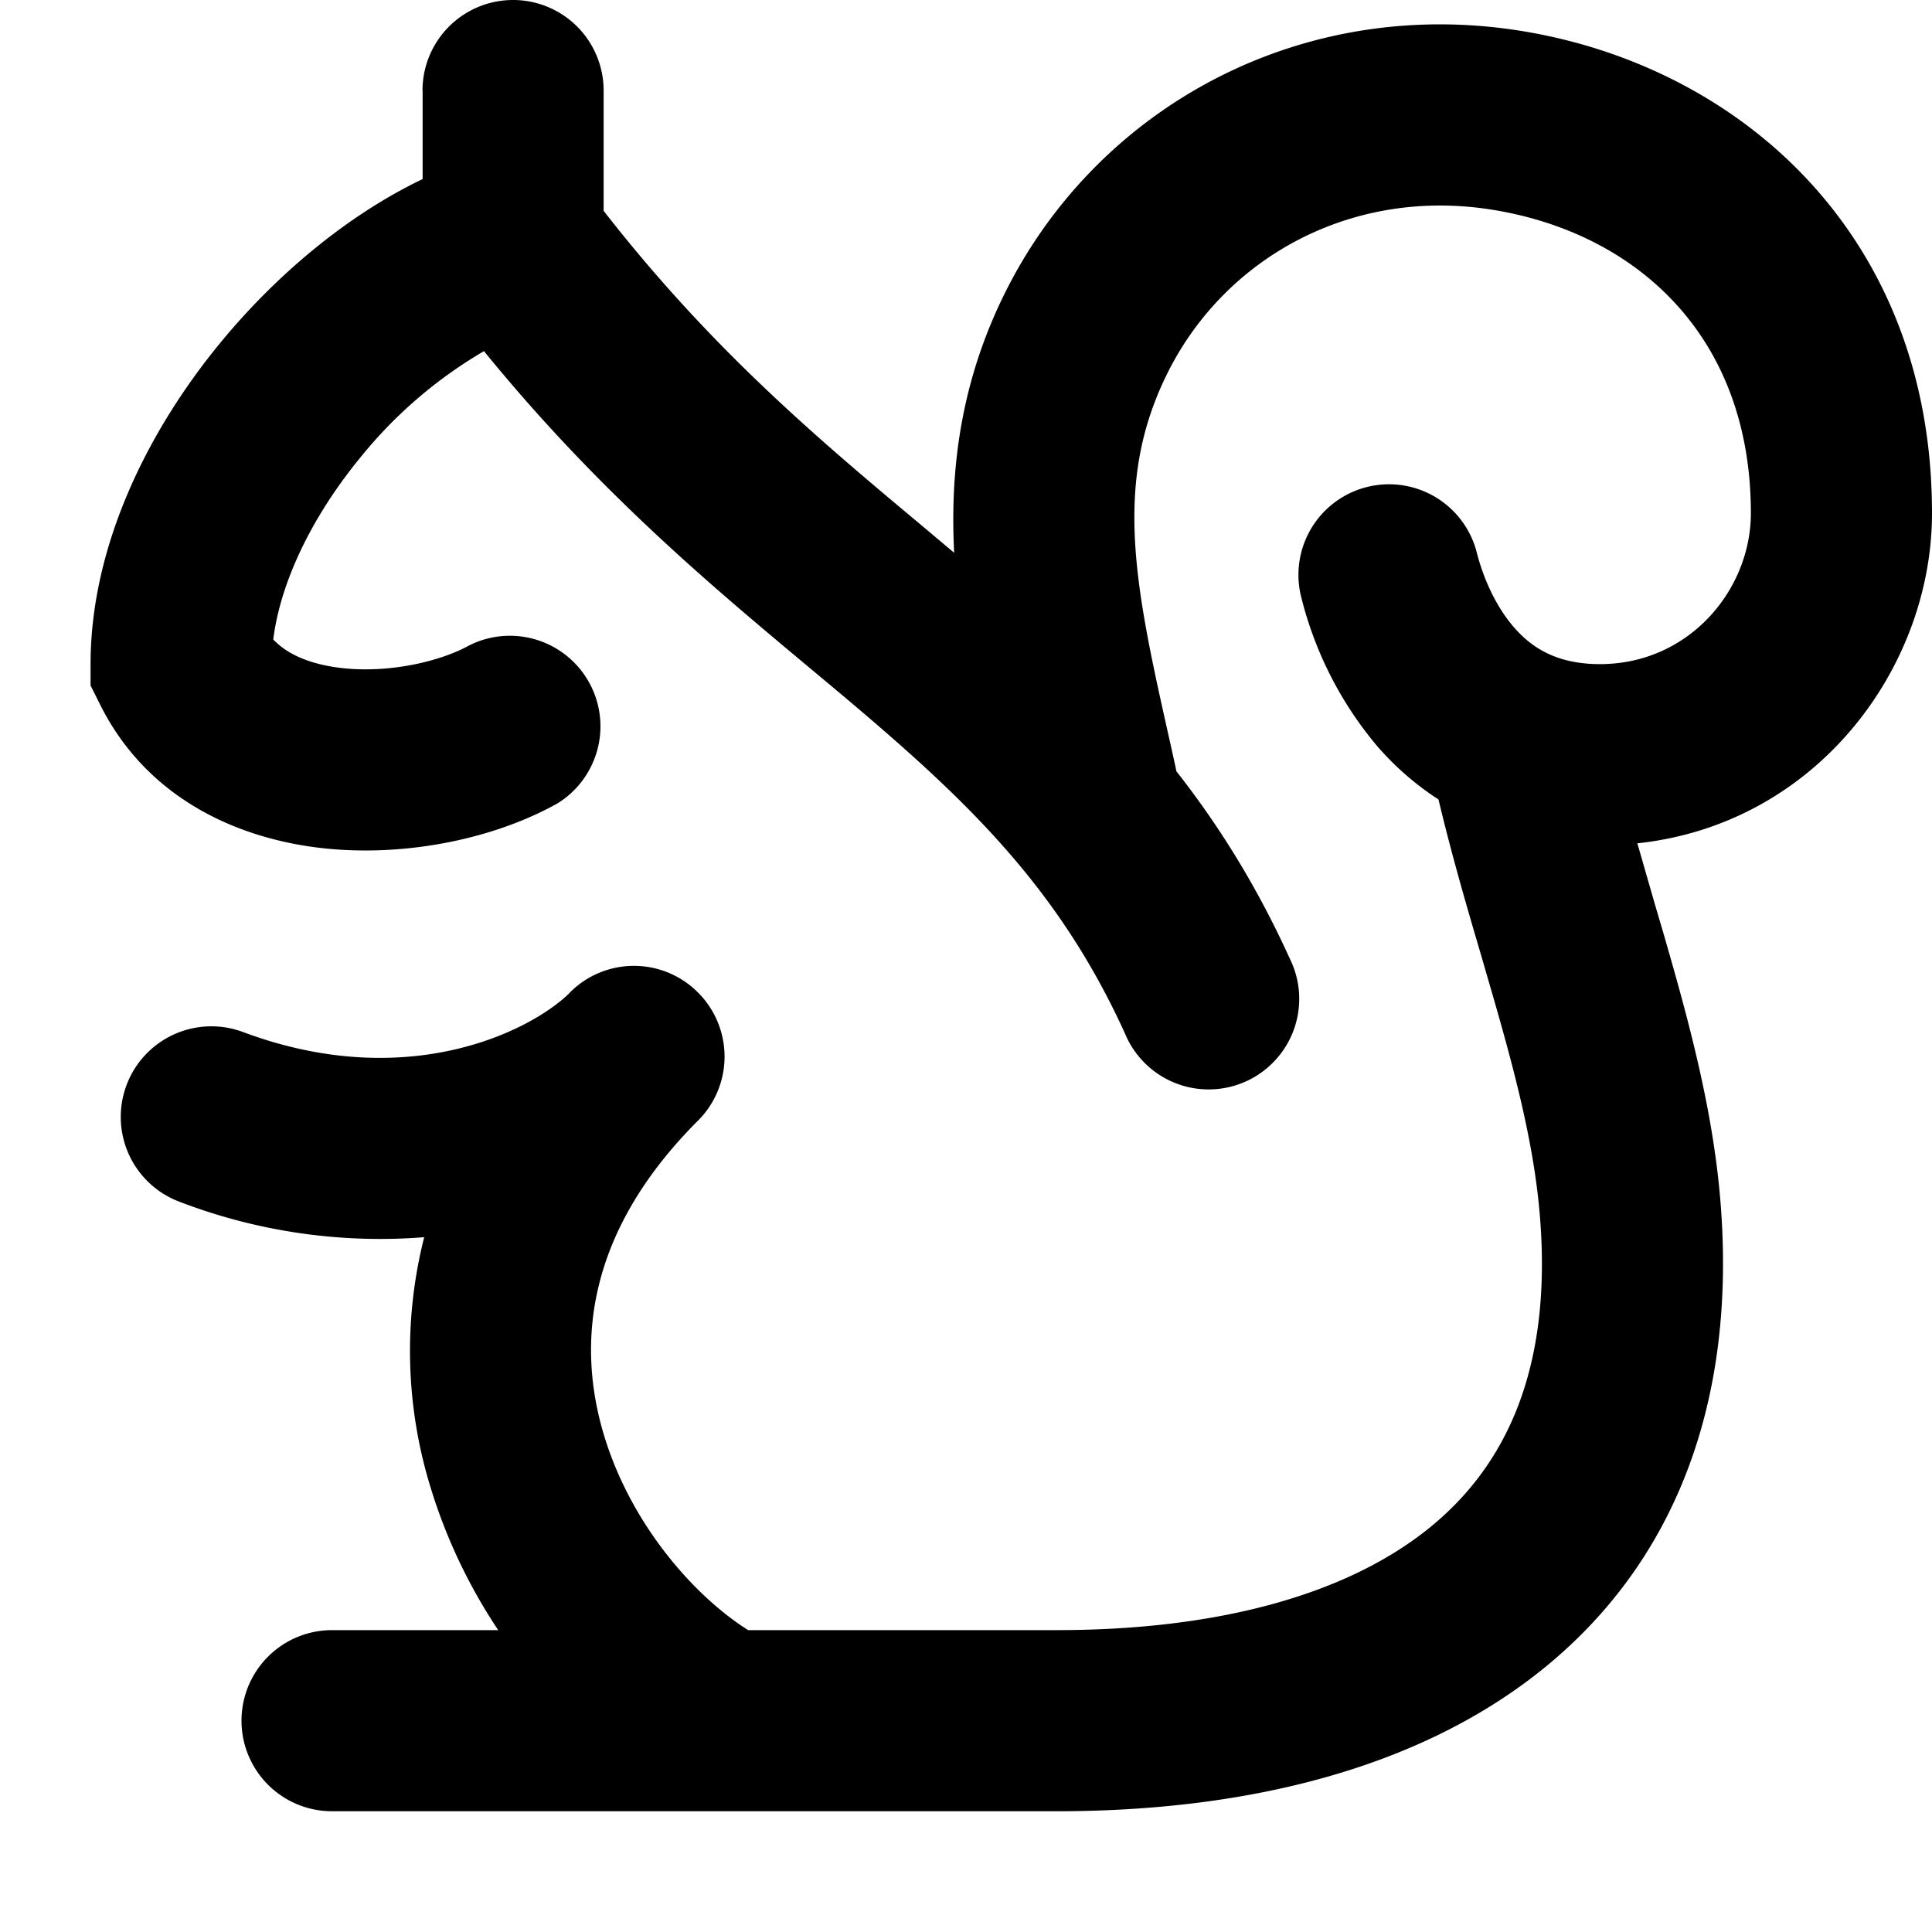
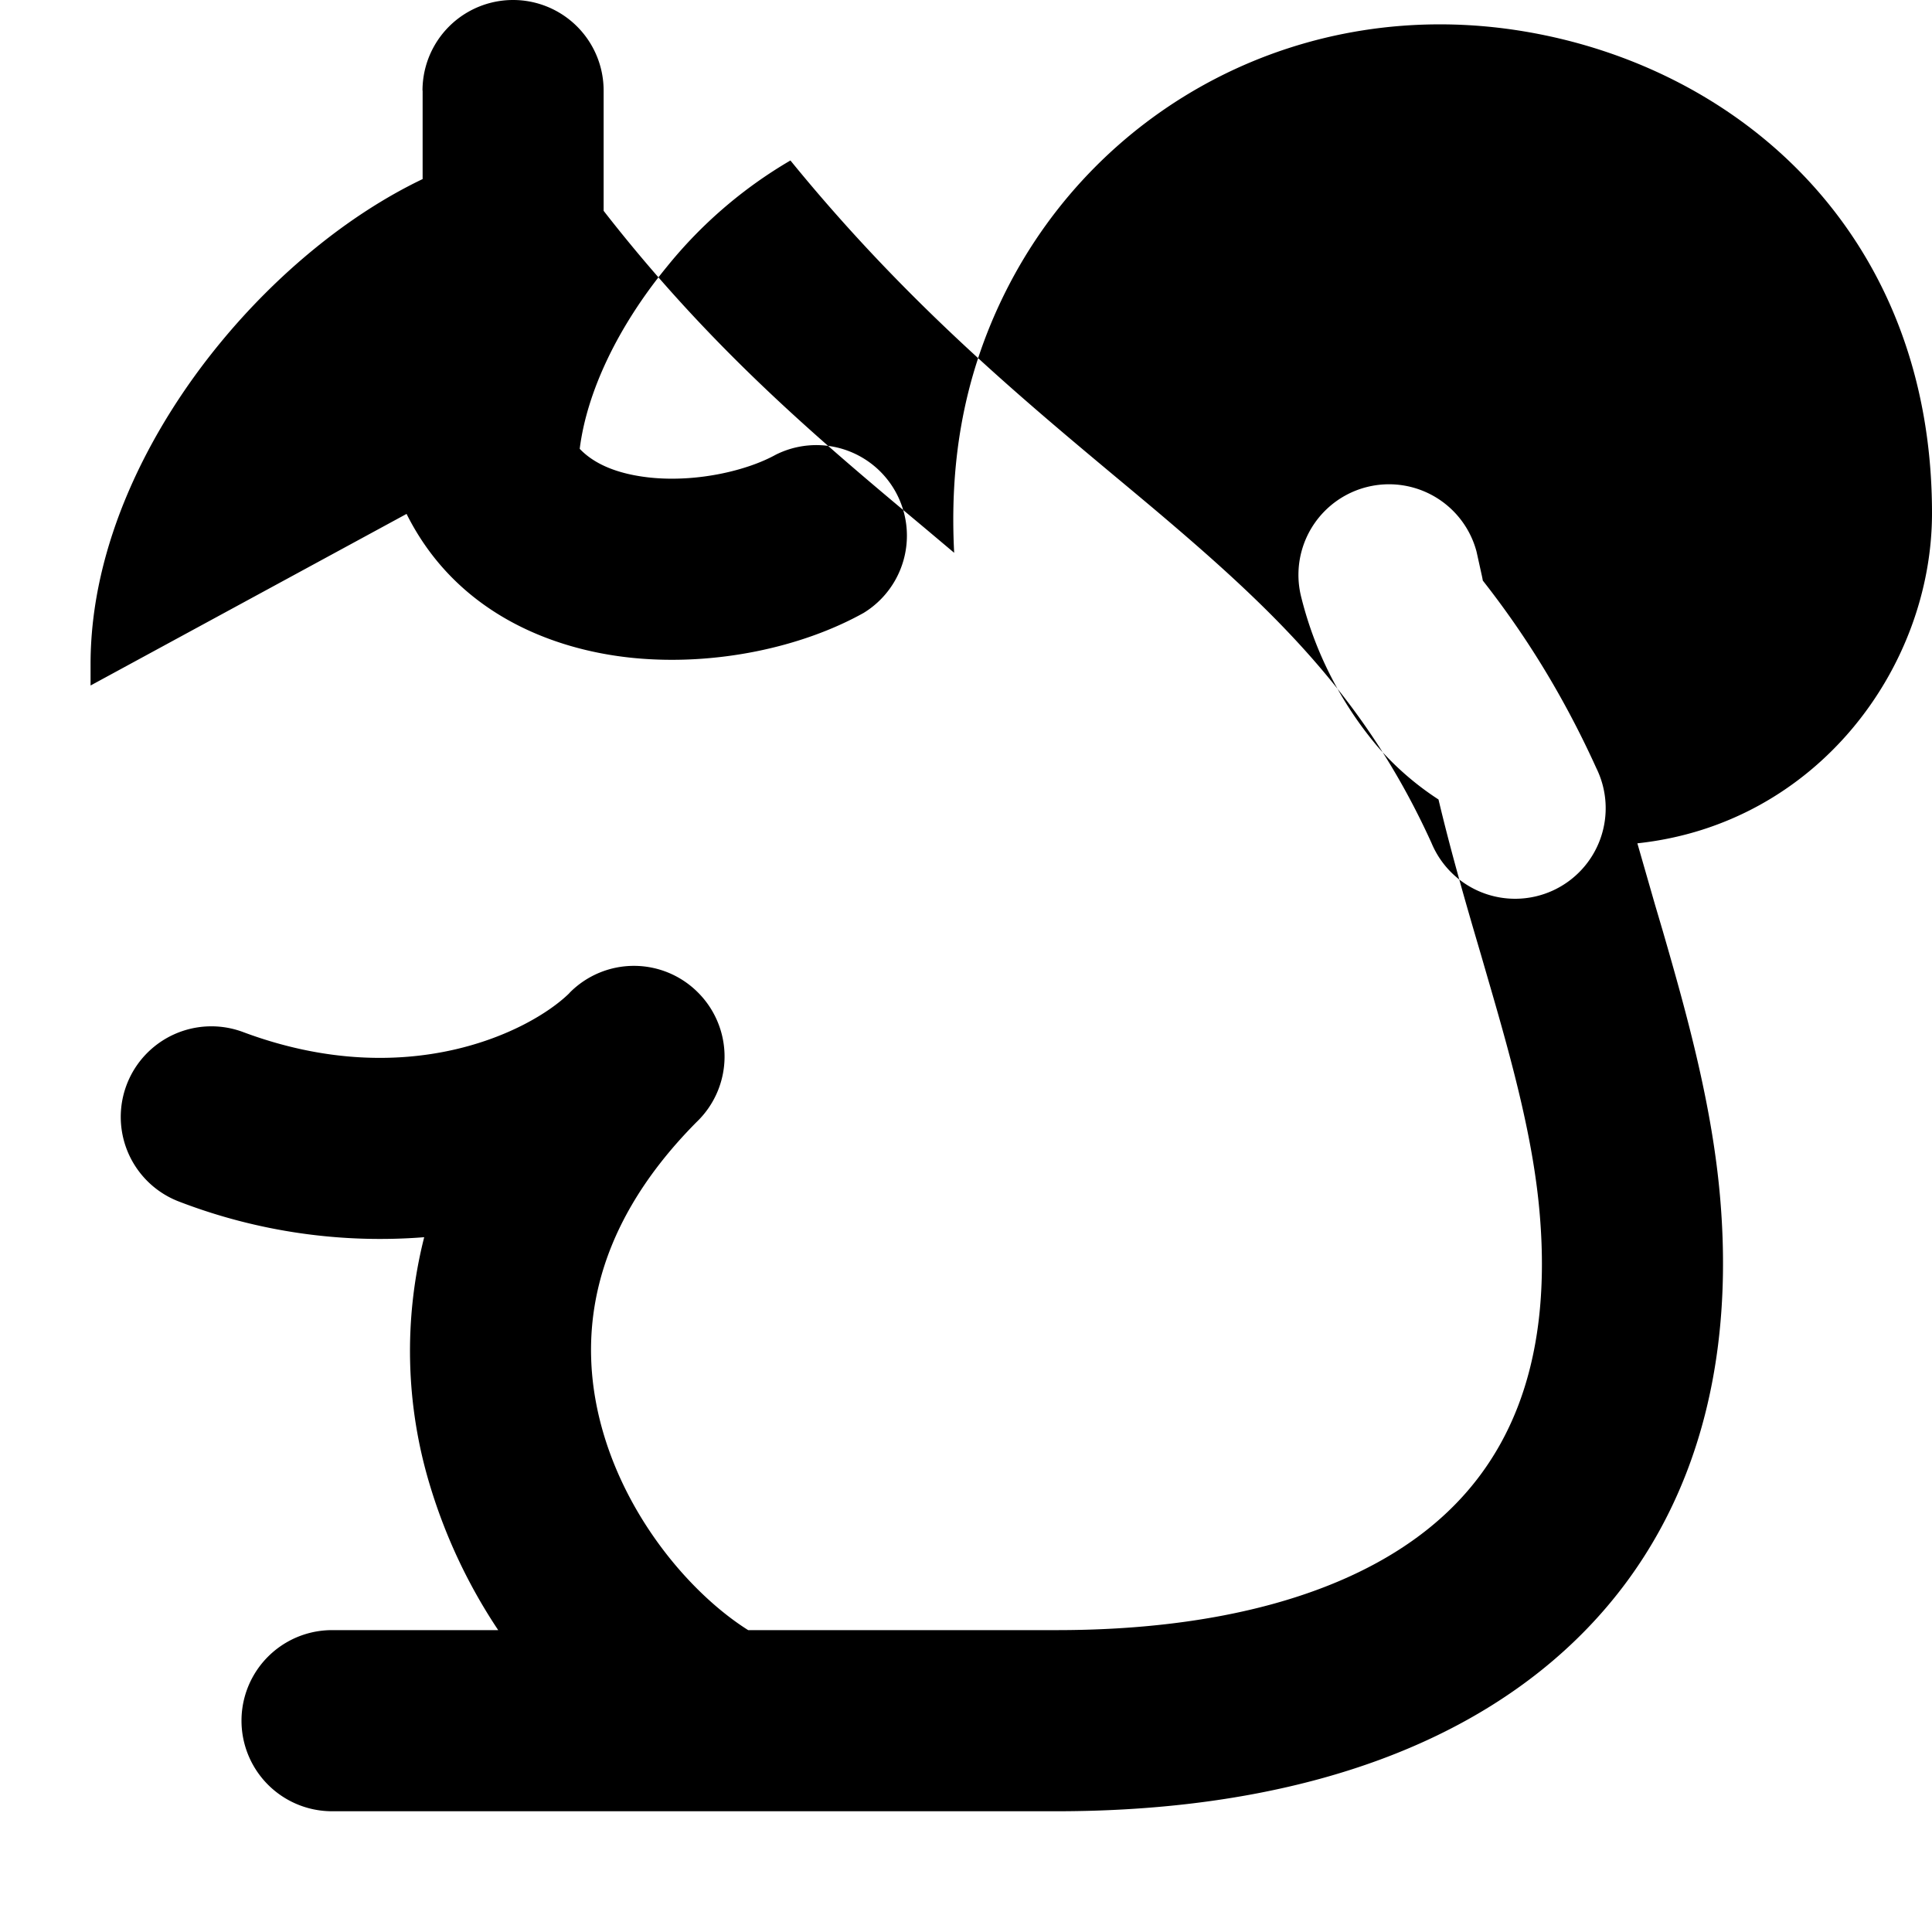
<svg viewBox="0 0 16 16" class="svg octicon-squirrel" width="16" height="16" aria-hidden="true">
-   <path fill-rule="evenodd" d="M3.499.75a.75.75 0 0 1 1.5 0v.996C5.9 2.903 6.793 3.65 7.662 4.376l.24.202c-.036-.694.055-1.422.426-2.163C9.1.873 10.794-.045 12.622.26 14.408.558 16 1.94 16 4.25c0 1.278-.954 2.575-2.44 2.734l.146.508.065.22c.203.701.412 1.455.476 2.226.142 1.707-.4 3.03-1.487 3.898C11.714 14.671 10.27 15 8.75 15h-6a.75.75 0 0 1 0-1.5h1.376a4.489 4.489 0 0 1-.563-1.191 3.833 3.833 0 0 1-.05-2.063 4.636 4.636 0 0 1-2.025-.293.75.75 0 1 1 .525-1.406c1.357.507 2.376-.006 2.698-.318l.009-.01a.748.748 0 0 1 1.06 0 .75.75 0 0 1-.012 1.074c-.912.92-.992 1.835-.768 2.586.221.74.745 1.337 1.196 1.621H8.75c1.343 0 2.398-.296 3.074-.836.635-.507 1.036-1.31.928-2.602-.05-.603-.216-1.224-.422-1.93l-.064-.221c-.12-.407-.246-.84-.353-1.29a2.404 2.404 0 0 1-.507-.441 3.063 3.063 0 0 1-.633-1.248.75.75 0 0 1 1.455-.364c.046.185.144.436.31.627.146.168.353.305.712.305.738 0 1.25-.615 1.25-1.25 0-1.47-.95-2.315-2.123-2.51-1.172-.196-2.227.387-2.706 1.345-.46.92-.27 1.774.019 3.062l.042.19a.753.753 0 0 1 .01.05c.348.443.666.949.94 1.553a.75.75 0 1 1-1.365.62c-.553-1.217-1.32-1.94-2.3-2.768a85.08 85.08 0 0 0-.317-.265c-.814-.68-1.75-1.462-2.692-2.619a3.74 3.74 0 0 0-1.023.88c-.406.495-.663 1.036-.722 1.508.116.122.306.21.591.239.388.038.797-.06 1.032-.19a.75.75 0 0 1 .728 1.31c-.515.287-1.23.439-1.906.373-.682-.067-1.473-.38-1.879-1.193L.75 5.677V5.5c0-.984.48-1.94 1.077-2.664.46-.559 1.05-1.055 1.673-1.353V.75z" />
+   <path fill-rule="evenodd" d="M3.499.75a.75.75 0 0 1 1.5 0v.996C5.9 2.903 6.793 3.65 7.662 4.376l.24.202c-.036-.694.055-1.422.426-2.163C9.1.873 10.794-.045 12.622.26 14.408.558 16 1.94 16 4.25c0 1.278-.954 2.575-2.44 2.734l.146.508.065.22c.203.701.412 1.455.476 2.226.142 1.707-.4 3.03-1.487 3.898C11.714 14.671 10.27 15 8.75 15h-6a.75.75 0 0 1 0-1.5h1.376a4.489 4.489 0 0 1-.563-1.191 3.833 3.833 0 0 1-.05-2.063 4.636 4.636 0 0 1-2.025-.293.75.75 0 1 1 .525-1.406c1.357.507 2.376-.006 2.698-.318l.009-.01a.748.748 0 0 1 1.06 0 .75.75 0 0 1-.012 1.074c-.912.92-.992 1.835-.768 2.586.221.74.745 1.337 1.196 1.621H8.75c1.343 0 2.398-.296 3.074-.836.635-.507 1.036-1.31.928-2.602-.05-.603-.216-1.224-.422-1.93l-.064-.221c-.12-.407-.246-.84-.353-1.29a2.404 2.404 0 0 1-.507-.441 3.063 3.063 0 0 1-.633-1.248.75.75 0 0 1 1.455-.364l.042.19a.753.753 0 0 1 .01.05c.348.443.666.949.94 1.553a.75.75 0 1 1-1.365.62c-.553-1.217-1.32-1.94-2.3-2.768a85.08 85.08 0 0 0-.317-.265c-.814-.68-1.75-1.462-2.692-2.619a3.74 3.74 0 0 0-1.023.88c-.406.495-.663 1.036-.722 1.508.116.122.306.21.591.239.388.038.797-.06 1.032-.19a.75.75 0 0 1 .728 1.31c-.515.287-1.23.439-1.906.373-.682-.067-1.473-.38-1.879-1.193L.75 5.677V5.5c0-.984.48-1.94 1.077-2.664.46-.559 1.05-1.055 1.673-1.353V.75z" />
</svg>